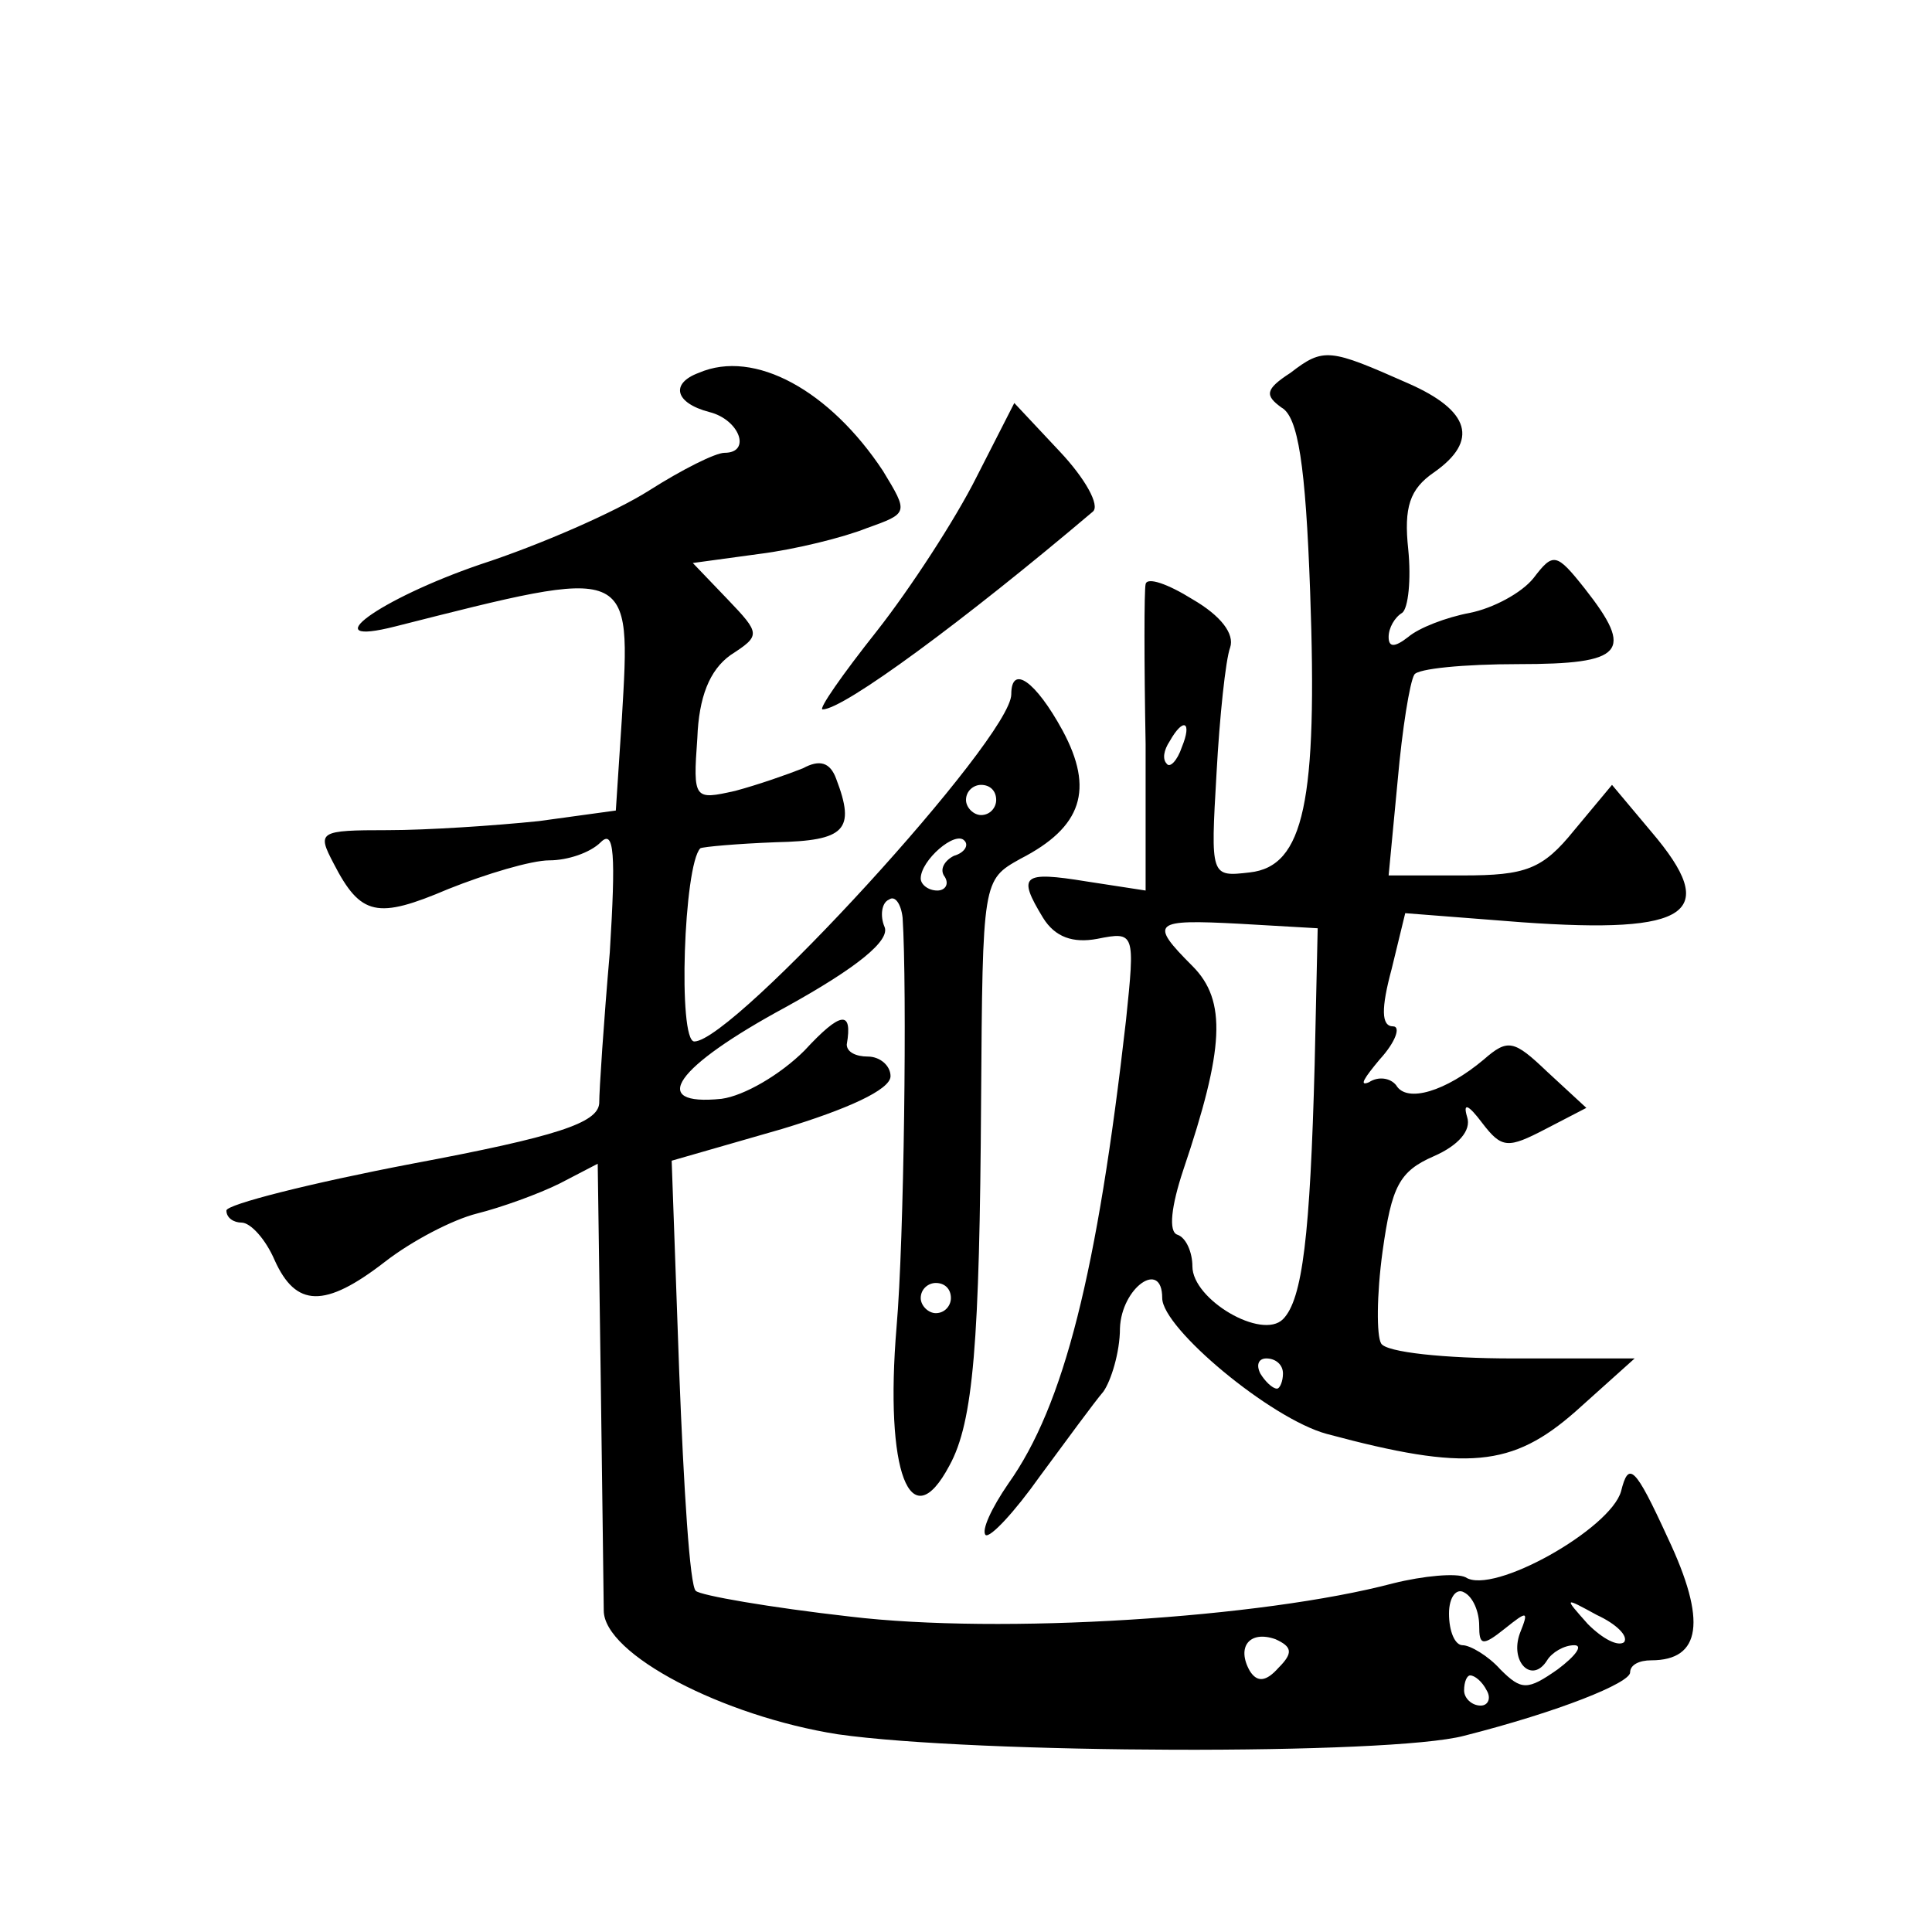
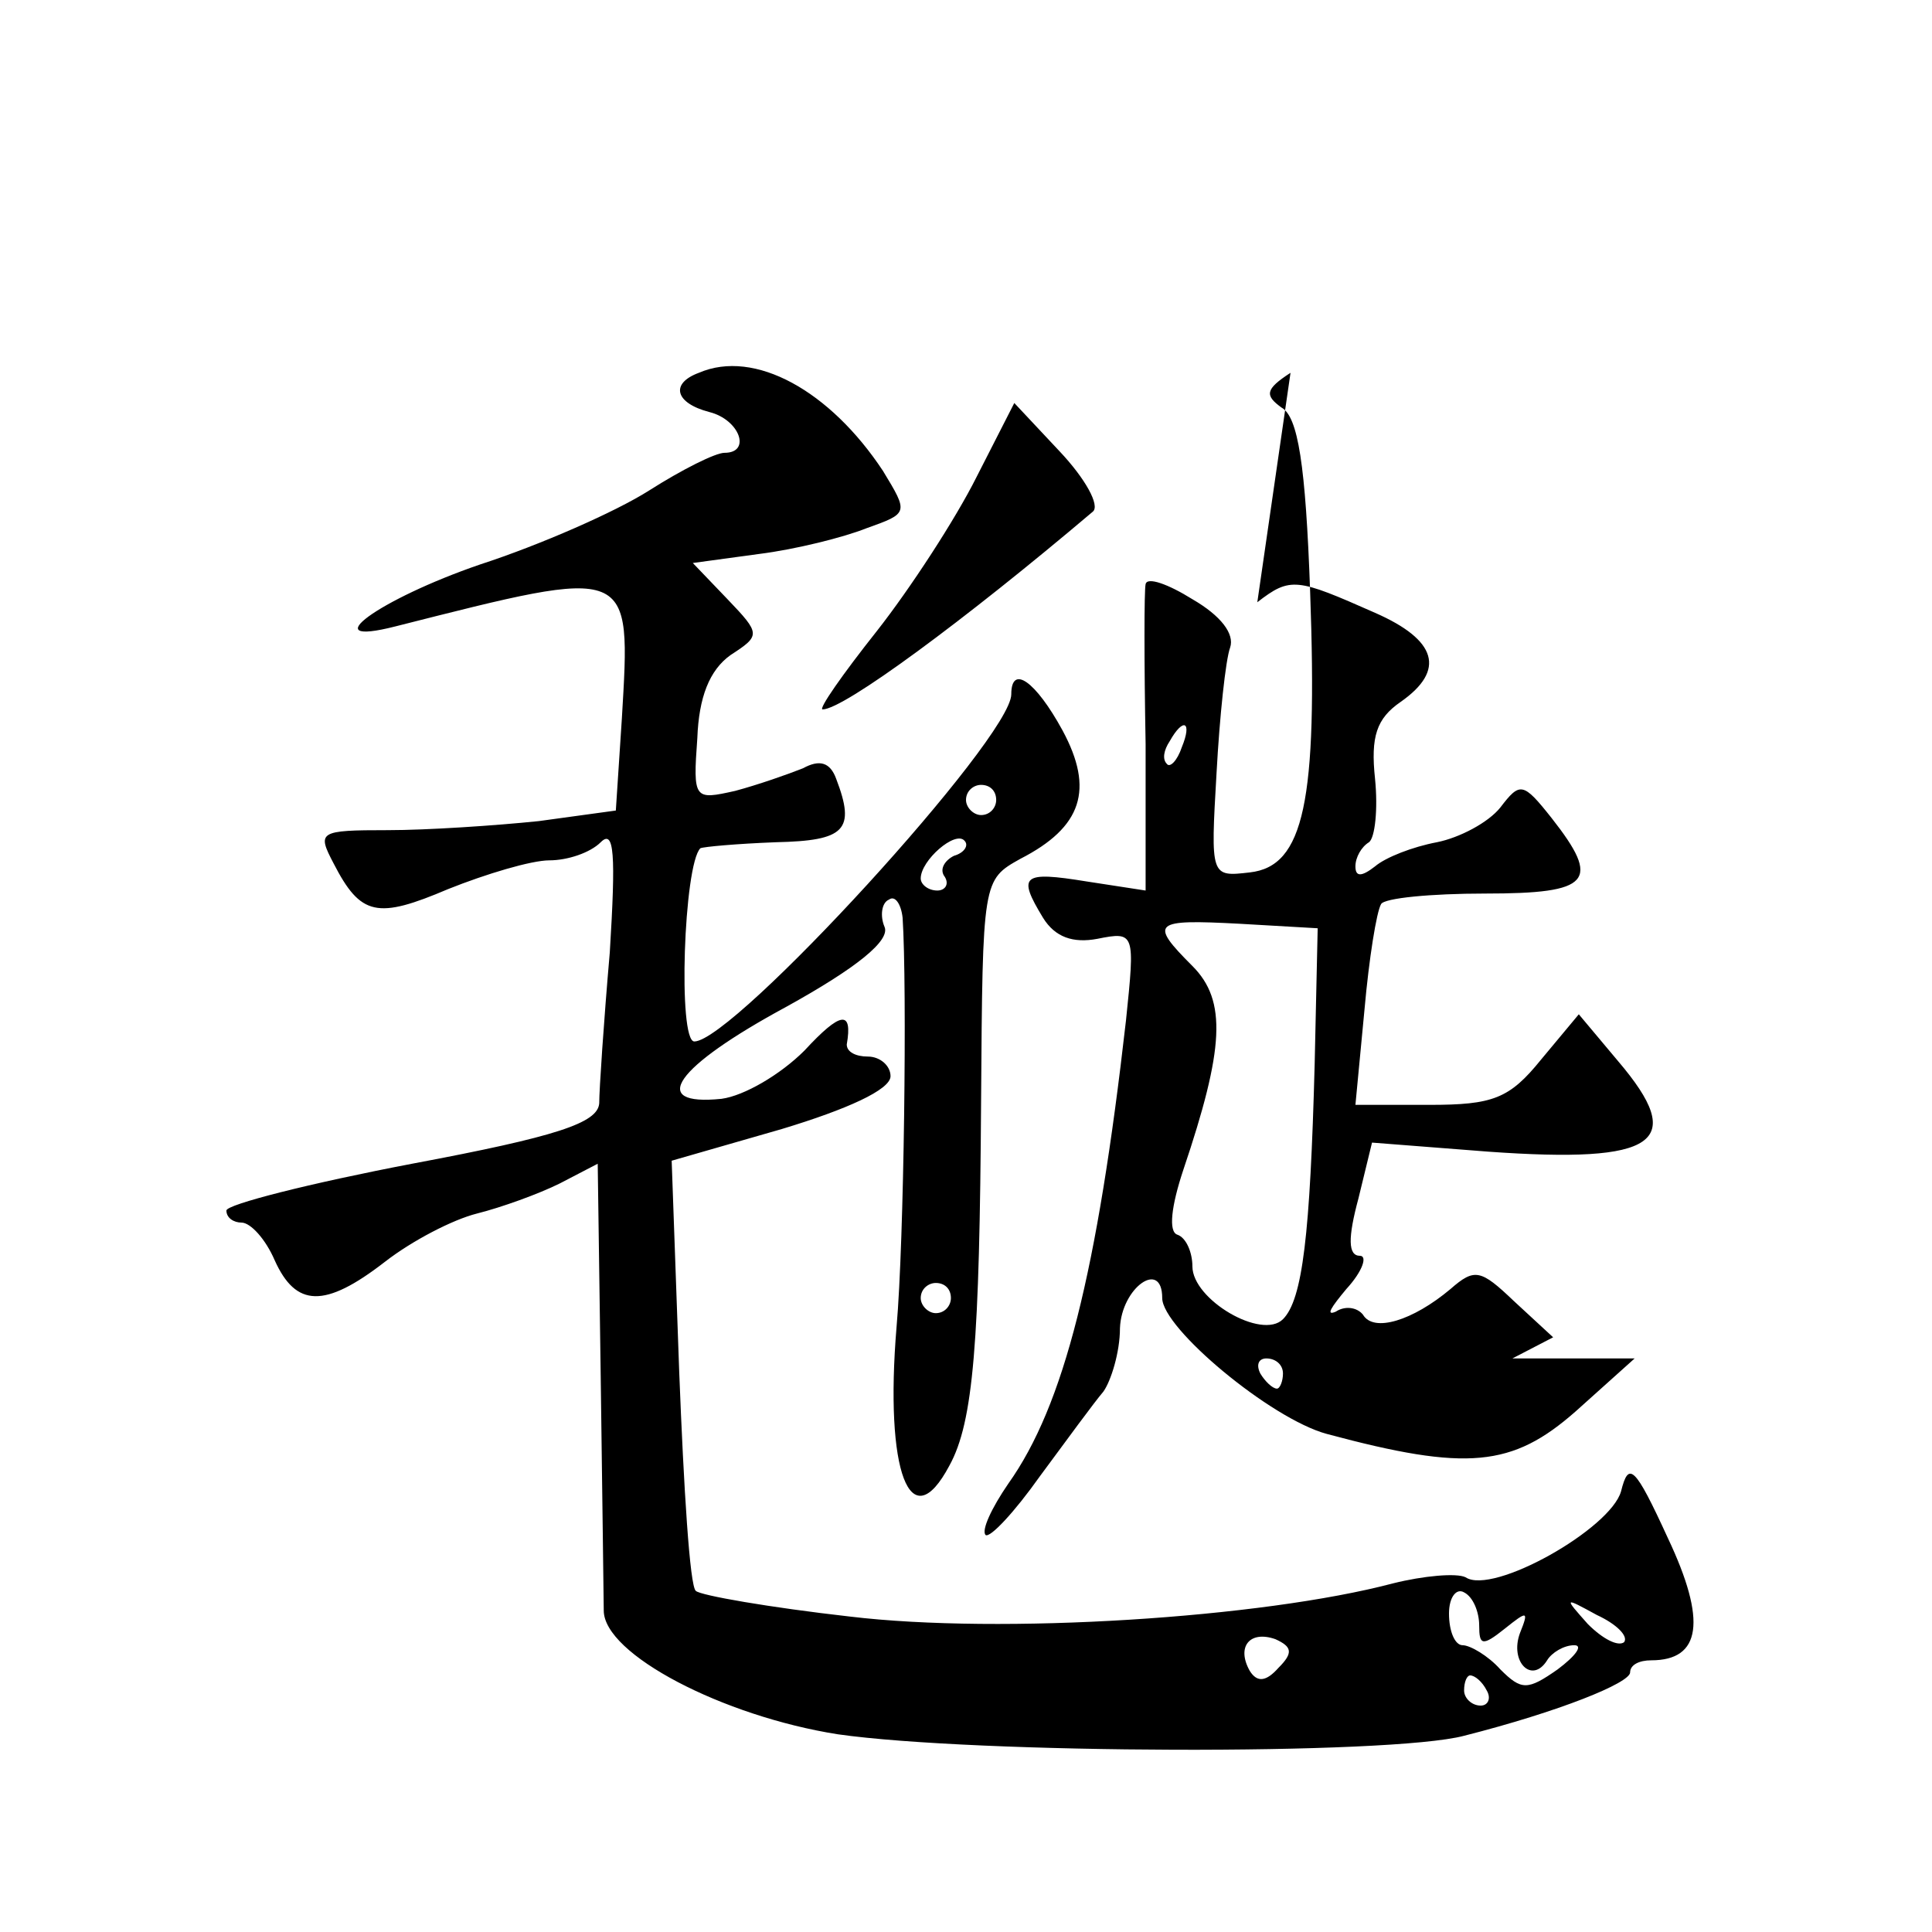
<svg xmlns="http://www.w3.org/2000/svg" version="1.0" width="128pt" height="128pt" viewBox="0 0 128 128" preserveAspectRatio="xMidYMid meet">
  <g transform="translate(0,128) scale(0.1,-0.1)" fill="#0" stroke="none">
-     <path d="M855 1033 c-17 -11 -17 -15 -6 -23 11 -6 16 -38 19 -122 5 -139 -4 -182 -40 -186 -26 -3 -26 -3 -22 66 2 37 6 75 9 83 3 9 -6 21 -25 32 -16 10 -30 15 -31 10 -1 -4 -1 -52 0 -106 l0 -97 -39 6 c-43 7 -46 4 -29 -24 8 -13 20 -17 36 -14 25 5 25 4 19 -54 -19 -167 -41 -255 -78 -307 -11 -16 -18 -31 -15 -34 3 -2 19 15 36 39 17 23 36 49 42 56 5 7 11 26 11 42 1 27 28 46 28 20 0 -20 72 -80 109 -90 93 -25 123 -22 165 15 l39 35 -81 0 c-44 0 -84 4 -87 10 -3 5 -3 32 1 61 6 43 11 53 34 63 16 7 25 17 22 26 -3 10 1 8 10 -4 13 -17 17 -17 42 -4 l27 14 -26 24 c-22 21 -26 22 -42 8 -25 -21 -51 -29 -58 -17 -4 5 -12 6 -18 2 -7 -3 -3 3 7 15 11 12 14 22 9 22 -8 0 -8 12 -1 38 l9 37 77 -6 c112 -8 132 6 86 60 l-26 31 -25 -30 c-21 -26 -32 -30 -74 -30 l-49 0 6 63 c3 34 8 65 11 70 2 4 33 7 69 7 70 0 77 8 44 50 -19 24 -21 24 -34 7 -8 -10 -27 -20 -42 -23 -16 -3 -34 -10 -41 -16 -9 -7 -13 -7 -13 0 0 6 4 13 9 16 4 3 6 22 4 42 -3 28 1 40 17 51 30 21 24 41 -17 59 -52 23 -56 24 -78 7z m-72 -248 c-3 -9 -8 -14 -10 -11 -3 3 -2 9 2 15 9 16 15 13 8 -4z m88 -210 c-3 -113 -8 -156 -21 -169 -14 -14 -60 13 -60 35 0 9 -4 19 -10 21 -6 2 -4 19 4 43 27 80 29 112 6 135 -29 29 -26 31 31 28 l52 -3 -2 -90z m-21 -205 c0 -5 -2 -10 -4 -10 -3 0 -8 5 -11 10 -3 6 -1 10 4 10 6 0 11 -4 11 -10z M463 1033 c-19 -7 -16 -20 7 -26 20 -5 28 -27 10 -27 -6 0 -28 -11 -50 -25 -22 -14 -72 -36 -112 -49 -67 -23 -111 -55 -56 -41 158 40 156 41 150 -61 l-4 -61 -51 -7 c-29 -3 -74 -6 -100 -6 -46 0 -47 -1 -36 -22 18 -35 29 -37 76 -17 25 10 55 19 67 19 12 0 27 5 34 12 9 9 10 -8 6 -73 -4 -46 -7 -91 -7 -100 -1 -13 -28 -22 -124 -40 -68 -13 -123 -27 -123 -31 0 -5 5 -8 10 -8 6 0 16 -11 22 -25 14 -31 33 -32 73 -1 18 14 45 28 61 32 16 4 41 13 55 20 l25 13 2 -142 c1 -78 2 -148 2 -154 0 -29 79 -70 155 -82 91 -13 366 -14 415 -1 63 16 110 35 110 42 0 5 6 8 14 8 33 0 37 26 11 81 -22 48 -26 51 -31 31 -7 -25 -85 -69 -103 -57 -6 3 -28 1 -48 -4 -87 -23 -260 -34 -360 -22 -53 6 -99 14 -102 17 -4 3 -8 68 -11 145 l-5 140 73 21 c43 13 72 26 72 35 0 7 -7 13 -15 13 -8 0 -14 3 -14 8 4 23 -4 22 -28 -4 -16 -16 -40 -30 -55 -32 -49 -5 -31 21 43 61 47 26 69 44 65 53 -3 7 -2 16 3 18 4 3 8 -3 9 -12 3 -46 1 -214 -4 -271 -8 -96 9 -141 35 -92 16 29 20 82 21 242 1 146 1 146 26 160 41 21 49 46 28 85 -18 33 -34 44 -34 24 0 -29 -184 -230 -210 -230 -11 0 -7 117 4 128 2 1 24 3 50 4 46 1 53 8 40 42 -4 11 -11 13 -22 7 -10 -4 -30 -11 -45 -15 -27 -6 -28 -6 -25 35 1 27 8 45 22 55 20 13 20 14 -2 37 l-23 24 44 6 c24 3 56 11 71 17 28 10 28 10 11 38 -35 53 -85 81 -122 65z m197 -283 c0 -5 -4 -10 -10 -10 -5 0 -10 5 -10 10 0 6 5 10 10 10 6 0 10 -4 10 -10z m-28 -37 c-6 -3 -10 -9 -6 -14 3 -5 0 -9 -5 -9 -6 0 -11 4 -11 8 0 12 23 32 29 25 3 -3 0 -8 -7 -10z m-2 -293 c0 -5 -4 -10 -10 -10 -5 0 -10 5 -10 10 0 6 5 10 10 10 6 0 10 -4 10 -10z m350 -217 c0 -13 2 -14 17 -2 15 12 16 12 10 -3 -7 -19 8 -34 18 -18 3 5 11 10 18 10 6 0 1 -7 -11 -16 -20 -14 -24 -14 -38 0 -8 9 -20 16 -25 16 -5 0 -9 9 -9 21 0 11 5 17 10 14 6 -3 10 -13 10 -22z m96 -11 c-4 -3 -14 2 -24 12 -16 18 -16 18 6 6 13 -6 21 -14 18 -18z m-229 -17 c-8 -9 -14 -10 -19 -2 -9 16 0 27 17 21 11 -5 12 -9 2 -19z m138 -15 c3 -5 1 -10 -4 -10 -6 0 -11 5 -11 10 0 6 2 10 4 10 3 0 8 -4 11 -10z M647 964 c-14 -28 -44 -74 -66 -102 -23 -29 -39 -52 -36 -52 14 0 94 59 179 131 5 4 -5 22 -22 40 l-30 32 -25 -49z" />
+     <path d="M855 1033 c-17 -11 -17 -15 -6 -23 11 -6 16 -38 19 -122 5 -139 -4 -182 -40 -186 -26 -3 -26 -3 -22 66 2 37 6 75 9 83 3 9 -6 21 -25 32 -16 10 -30 15 -31 10 -1 -4 -1 -52 0 -106 l0 -97 -39 6 c-43 7 -46 4 -29 -24 8 -13 20 -17 36 -14 25 5 25 4 19 -54 -19 -167 -41 -255 -78 -307 -11 -16 -18 -31 -15 -34 3 -2 19 15 36 39 17 23 36 49 42 56 5 7 11 26 11 42 1 27 28 46 28 20 0 -20 72 -80 109 -90 93 -25 123 -22 165 15 l39 35 -81 0 l27 14 -26 24 c-22 21 -26 22 -42 8 -25 -21 -51 -29 -58 -17 -4 5 -12 6 -18 2 -7 -3 -3 3 7 15 11 12 14 22 9 22 -8 0 -8 12 -1 38 l9 37 77 -6 c112 -8 132 6 86 60 l-26 31 -25 -30 c-21 -26 -32 -30 -74 -30 l-49 0 6 63 c3 34 8 65 11 70 2 4 33 7 69 7 70 0 77 8 44 50 -19 24 -21 24 -34 7 -8 -10 -27 -20 -42 -23 -16 -3 -34 -10 -41 -16 -9 -7 -13 -7 -13 0 0 6 4 13 9 16 4 3 6 22 4 42 -3 28 1 40 17 51 30 21 24 41 -17 59 -52 23 -56 24 -78 7z m-72 -248 c-3 -9 -8 -14 -10 -11 -3 3 -2 9 2 15 9 16 15 13 8 -4z m88 -210 c-3 -113 -8 -156 -21 -169 -14 -14 -60 13 -60 35 0 9 -4 19 -10 21 -6 2 -4 19 4 43 27 80 29 112 6 135 -29 29 -26 31 31 28 l52 -3 -2 -90z m-21 -205 c0 -5 -2 -10 -4 -10 -3 0 -8 5 -11 10 -3 6 -1 10 4 10 6 0 11 -4 11 -10z M463 1033 c-19 -7 -16 -20 7 -26 20 -5 28 -27 10 -27 -6 0 -28 -11 -50 -25 -22 -14 -72 -36 -112 -49 -67 -23 -111 -55 -56 -41 158 40 156 41 150 -61 l-4 -61 -51 -7 c-29 -3 -74 -6 -100 -6 -46 0 -47 -1 -36 -22 18 -35 29 -37 76 -17 25 10 55 19 67 19 12 0 27 5 34 12 9 9 10 -8 6 -73 -4 -46 -7 -91 -7 -100 -1 -13 -28 -22 -124 -40 -68 -13 -123 -27 -123 -31 0 -5 5 -8 10 -8 6 0 16 -11 22 -25 14 -31 33 -32 73 -1 18 14 45 28 61 32 16 4 41 13 55 20 l25 13 2 -142 c1 -78 2 -148 2 -154 0 -29 79 -70 155 -82 91 -13 366 -14 415 -1 63 16 110 35 110 42 0 5 6 8 14 8 33 0 37 26 11 81 -22 48 -26 51 -31 31 -7 -25 -85 -69 -103 -57 -6 3 -28 1 -48 -4 -87 -23 -260 -34 -360 -22 -53 6 -99 14 -102 17 -4 3 -8 68 -11 145 l-5 140 73 21 c43 13 72 26 72 35 0 7 -7 13 -15 13 -8 0 -14 3 -14 8 4 23 -4 22 -28 -4 -16 -16 -40 -30 -55 -32 -49 -5 -31 21 43 61 47 26 69 44 65 53 -3 7 -2 16 3 18 4 3 8 -3 9 -12 3 -46 1 -214 -4 -271 -8 -96 9 -141 35 -92 16 29 20 82 21 242 1 146 1 146 26 160 41 21 49 46 28 85 -18 33 -34 44 -34 24 0 -29 -184 -230 -210 -230 -11 0 -7 117 4 128 2 1 24 3 50 4 46 1 53 8 40 42 -4 11 -11 13 -22 7 -10 -4 -30 -11 -45 -15 -27 -6 -28 -6 -25 35 1 27 8 45 22 55 20 13 20 14 -2 37 l-23 24 44 6 c24 3 56 11 71 17 28 10 28 10 11 38 -35 53 -85 81 -122 65z m197 -283 c0 -5 -4 -10 -10 -10 -5 0 -10 5 -10 10 0 6 5 10 10 10 6 0 10 -4 10 -10z m-28 -37 c-6 -3 -10 -9 -6 -14 3 -5 0 -9 -5 -9 -6 0 -11 4 -11 8 0 12 23 32 29 25 3 -3 0 -8 -7 -10z m-2 -293 c0 -5 -4 -10 -10 -10 -5 0 -10 5 -10 10 0 6 5 10 10 10 6 0 10 -4 10 -10z m350 -217 c0 -13 2 -14 17 -2 15 12 16 12 10 -3 -7 -19 8 -34 18 -18 3 5 11 10 18 10 6 0 1 -7 -11 -16 -20 -14 -24 -14 -38 0 -8 9 -20 16 -25 16 -5 0 -9 9 -9 21 0 11 5 17 10 14 6 -3 10 -13 10 -22z m96 -11 c-4 -3 -14 2 -24 12 -16 18 -16 18 6 6 13 -6 21 -14 18 -18z m-229 -17 c-8 -9 -14 -10 -19 -2 -9 16 0 27 17 21 11 -5 12 -9 2 -19z m138 -15 c3 -5 1 -10 -4 -10 -6 0 -11 5 -11 10 0 6 2 10 4 10 3 0 8 -4 11 -10z M647 964 c-14 -28 -44 -74 -66 -102 -23 -29 -39 -52 -36 -52 14 0 94 59 179 131 5 4 -5 22 -22 40 l-30 32 -25 -49z" />
  </g>
</svg>